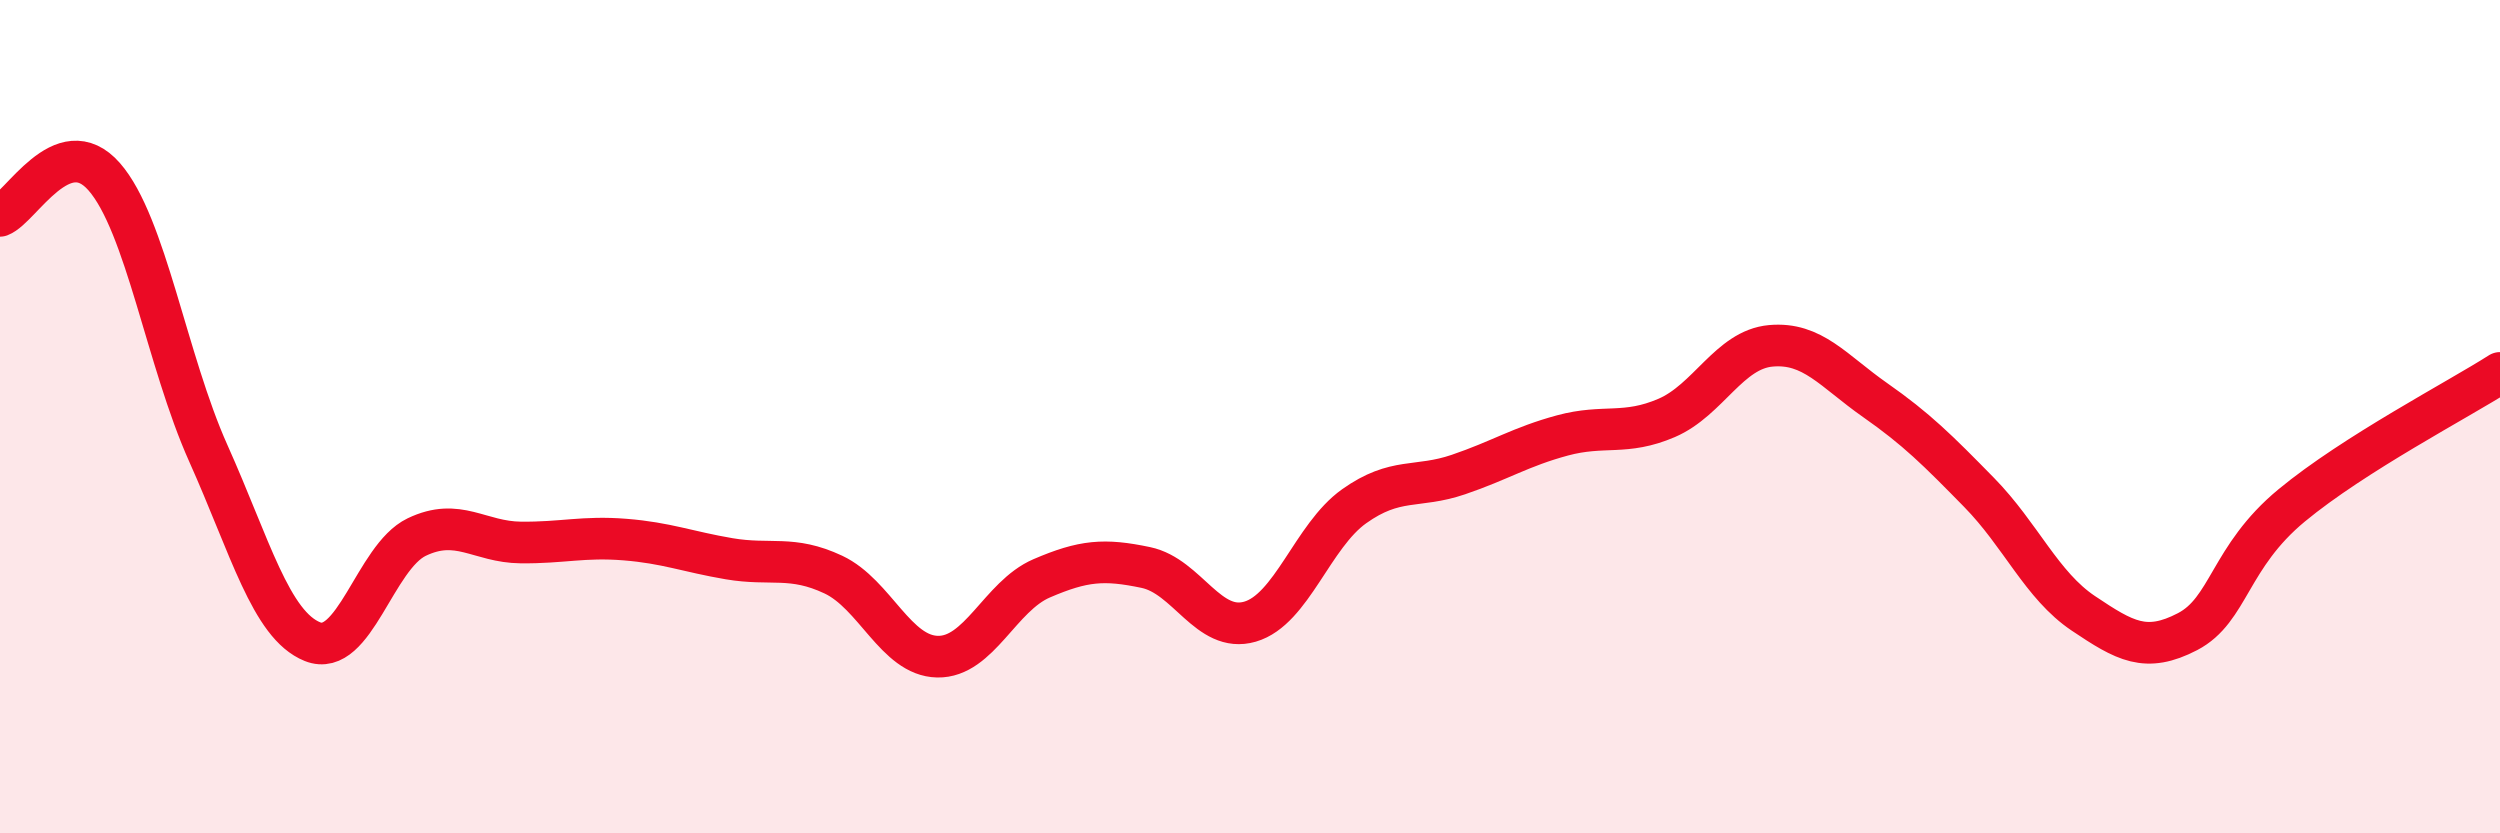
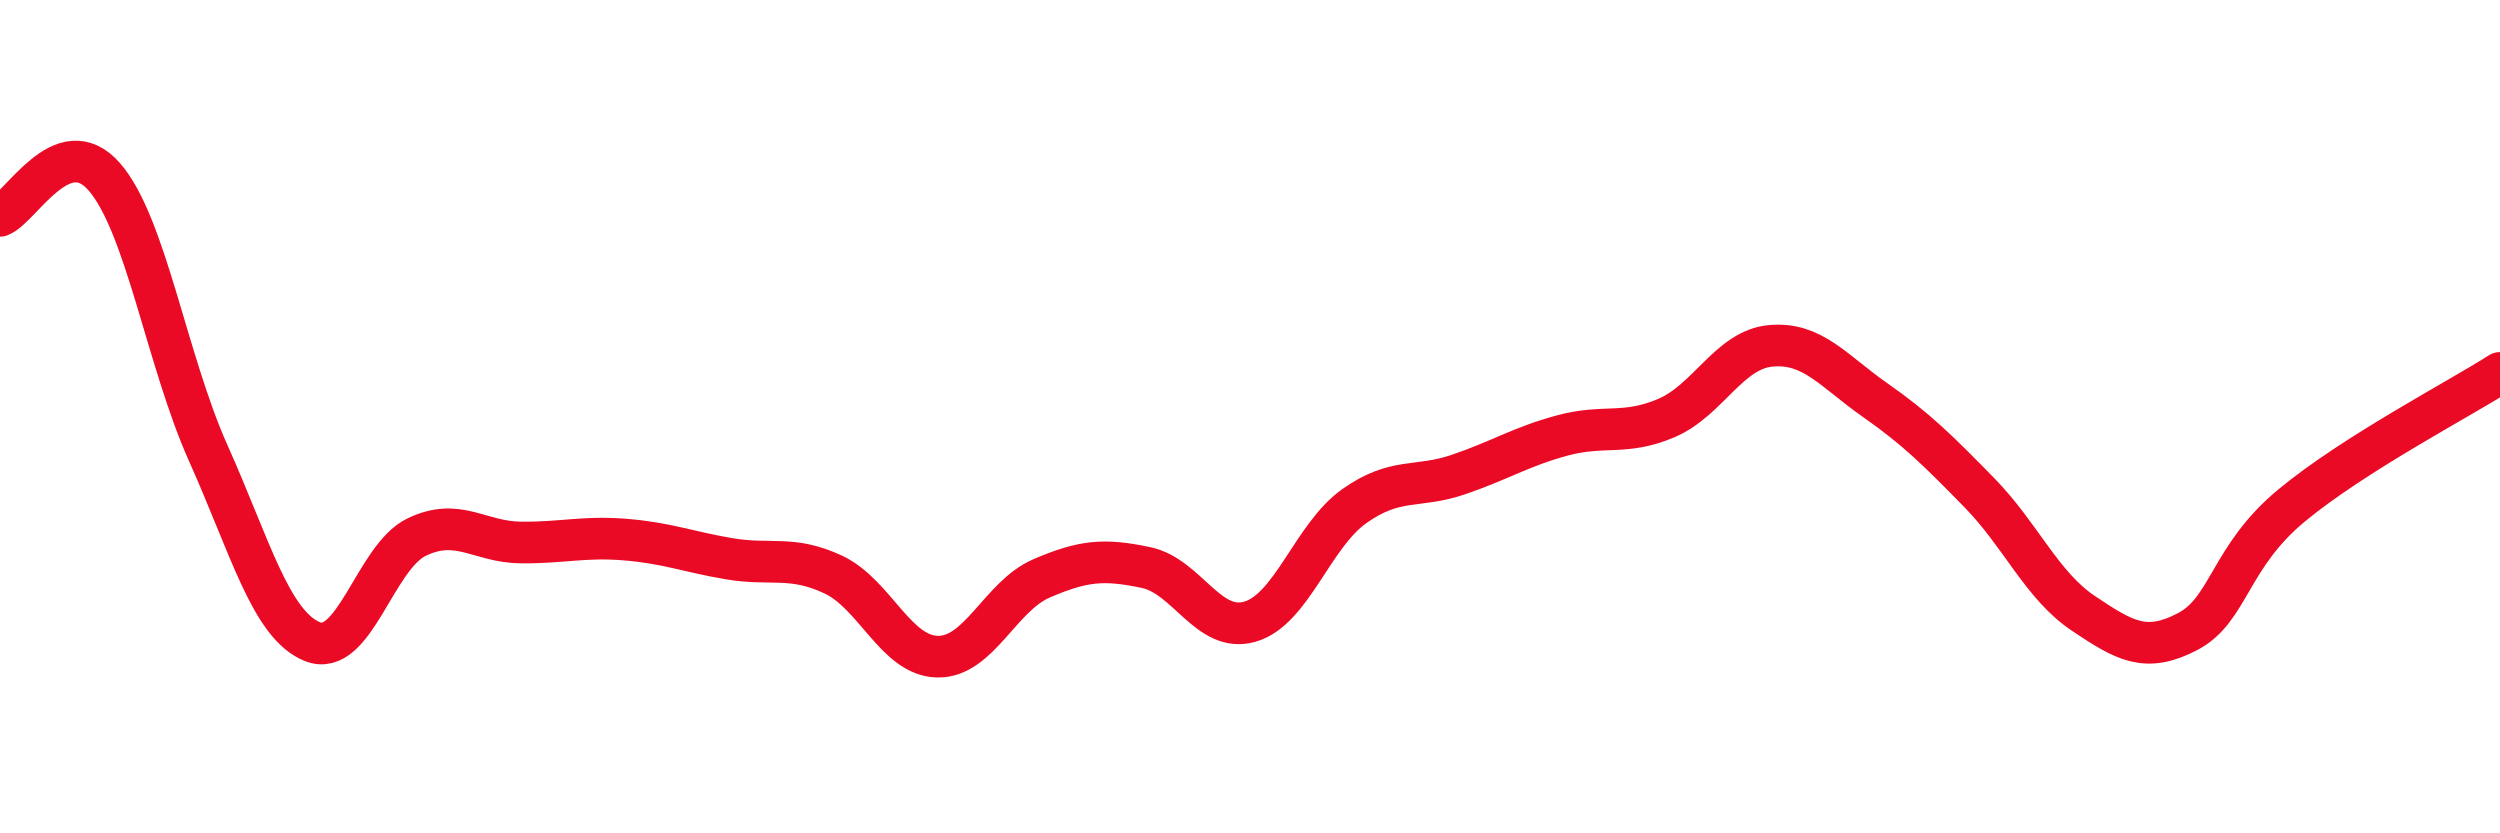
<svg xmlns="http://www.w3.org/2000/svg" width="60" height="20" viewBox="0 0 60 20">
-   <path d="M 0,5.18 C 0.5,4.99 1.5,3.1 2.5,4.24 C 3.5,5.38 4,8.65 5,10.88 C 6,13.11 6.5,15 7.5,15.4 C 8.5,15.8 9,13.37 10,12.89 C 11,12.41 11.5,13.01 12.5,13.02 C 13.5,13.03 14,12.87 15,12.95 C 16,13.03 16.5,13.24 17.5,13.41 C 18.5,13.58 19,13.32 20,13.79 C 21,14.26 21.5,15.74 22.5,15.76 C 23.5,15.78 24,14.31 25,13.88 C 26,13.45 26.5,13.41 27.5,13.62 C 28.5,13.83 29,15.21 30,14.92 C 31,14.63 31.5,12.86 32.5,12.15 C 33.5,11.44 34,11.73 35,11.39 C 36,11.05 36.5,10.72 37.5,10.45 C 38.5,10.18 39,10.46 40,10.03 C 41,9.6 41.5,8.39 42.5,8.3 C 43.5,8.21 44,8.9 45,9.6 C 46,10.3 46.5,10.8 47.5,11.82 C 48.5,12.84 49,14.05 50,14.72 C 51,15.39 51.5,15.68 52.5,15.16 C 53.5,14.64 53.5,13.37 55,12.13 C 56.5,10.89 59,9.59 60,8.95L60 20L0 20Z" fill="#EB0A25" opacity="0.1" stroke-linecap="round" stroke-linejoin="round" />
  <path d="M 0,5.18 C 0.5,4.99 1.5,3.1 2.5,4.24 C 3.5,5.38 4,8.65 5,10.88 C 6,13.11 6.5,15 7.5,15.4 C 8.5,15.8 9,13.37 10,12.89 C 11,12.41 11.5,13.01 12.5,13.02 C 13.5,13.03 14,12.87 15,12.95 C 16,13.03 16.5,13.24 17.5,13.41 C 18.5,13.58 19,13.32 20,13.79 C 21,14.26 21.5,15.74 22.5,15.76 C 23.5,15.78 24,14.31 25,13.88 C 26,13.45 26.5,13.41 27.5,13.62 C 28.5,13.83 29,15.21 30,14.92 C 31,14.63 31.5,12.86 32.5,12.15 C 33.5,11.44 34,11.73 35,11.39 C 36,11.05 36.5,10.72 37.5,10.45 C 38.5,10.18 39,10.46 40,10.03 C 41,9.6 41.5,8.39 42.5,8.3 C 43.5,8.21 44,8.9 45,9.6 C 46,10.3 46.5,10.8 47.5,11.82 C 48.5,12.84 49,14.05 50,14.72 C 51,15.39 51.5,15.68 52.5,15.16 C 53.5,14.64 53.5,13.37 55,12.13 C 56.5,10.89 59,9.59 60,8.95" stroke="#EB0A25" stroke-width="1" fill="none" stroke-linecap="round" stroke-linejoin="round" />
</svg>